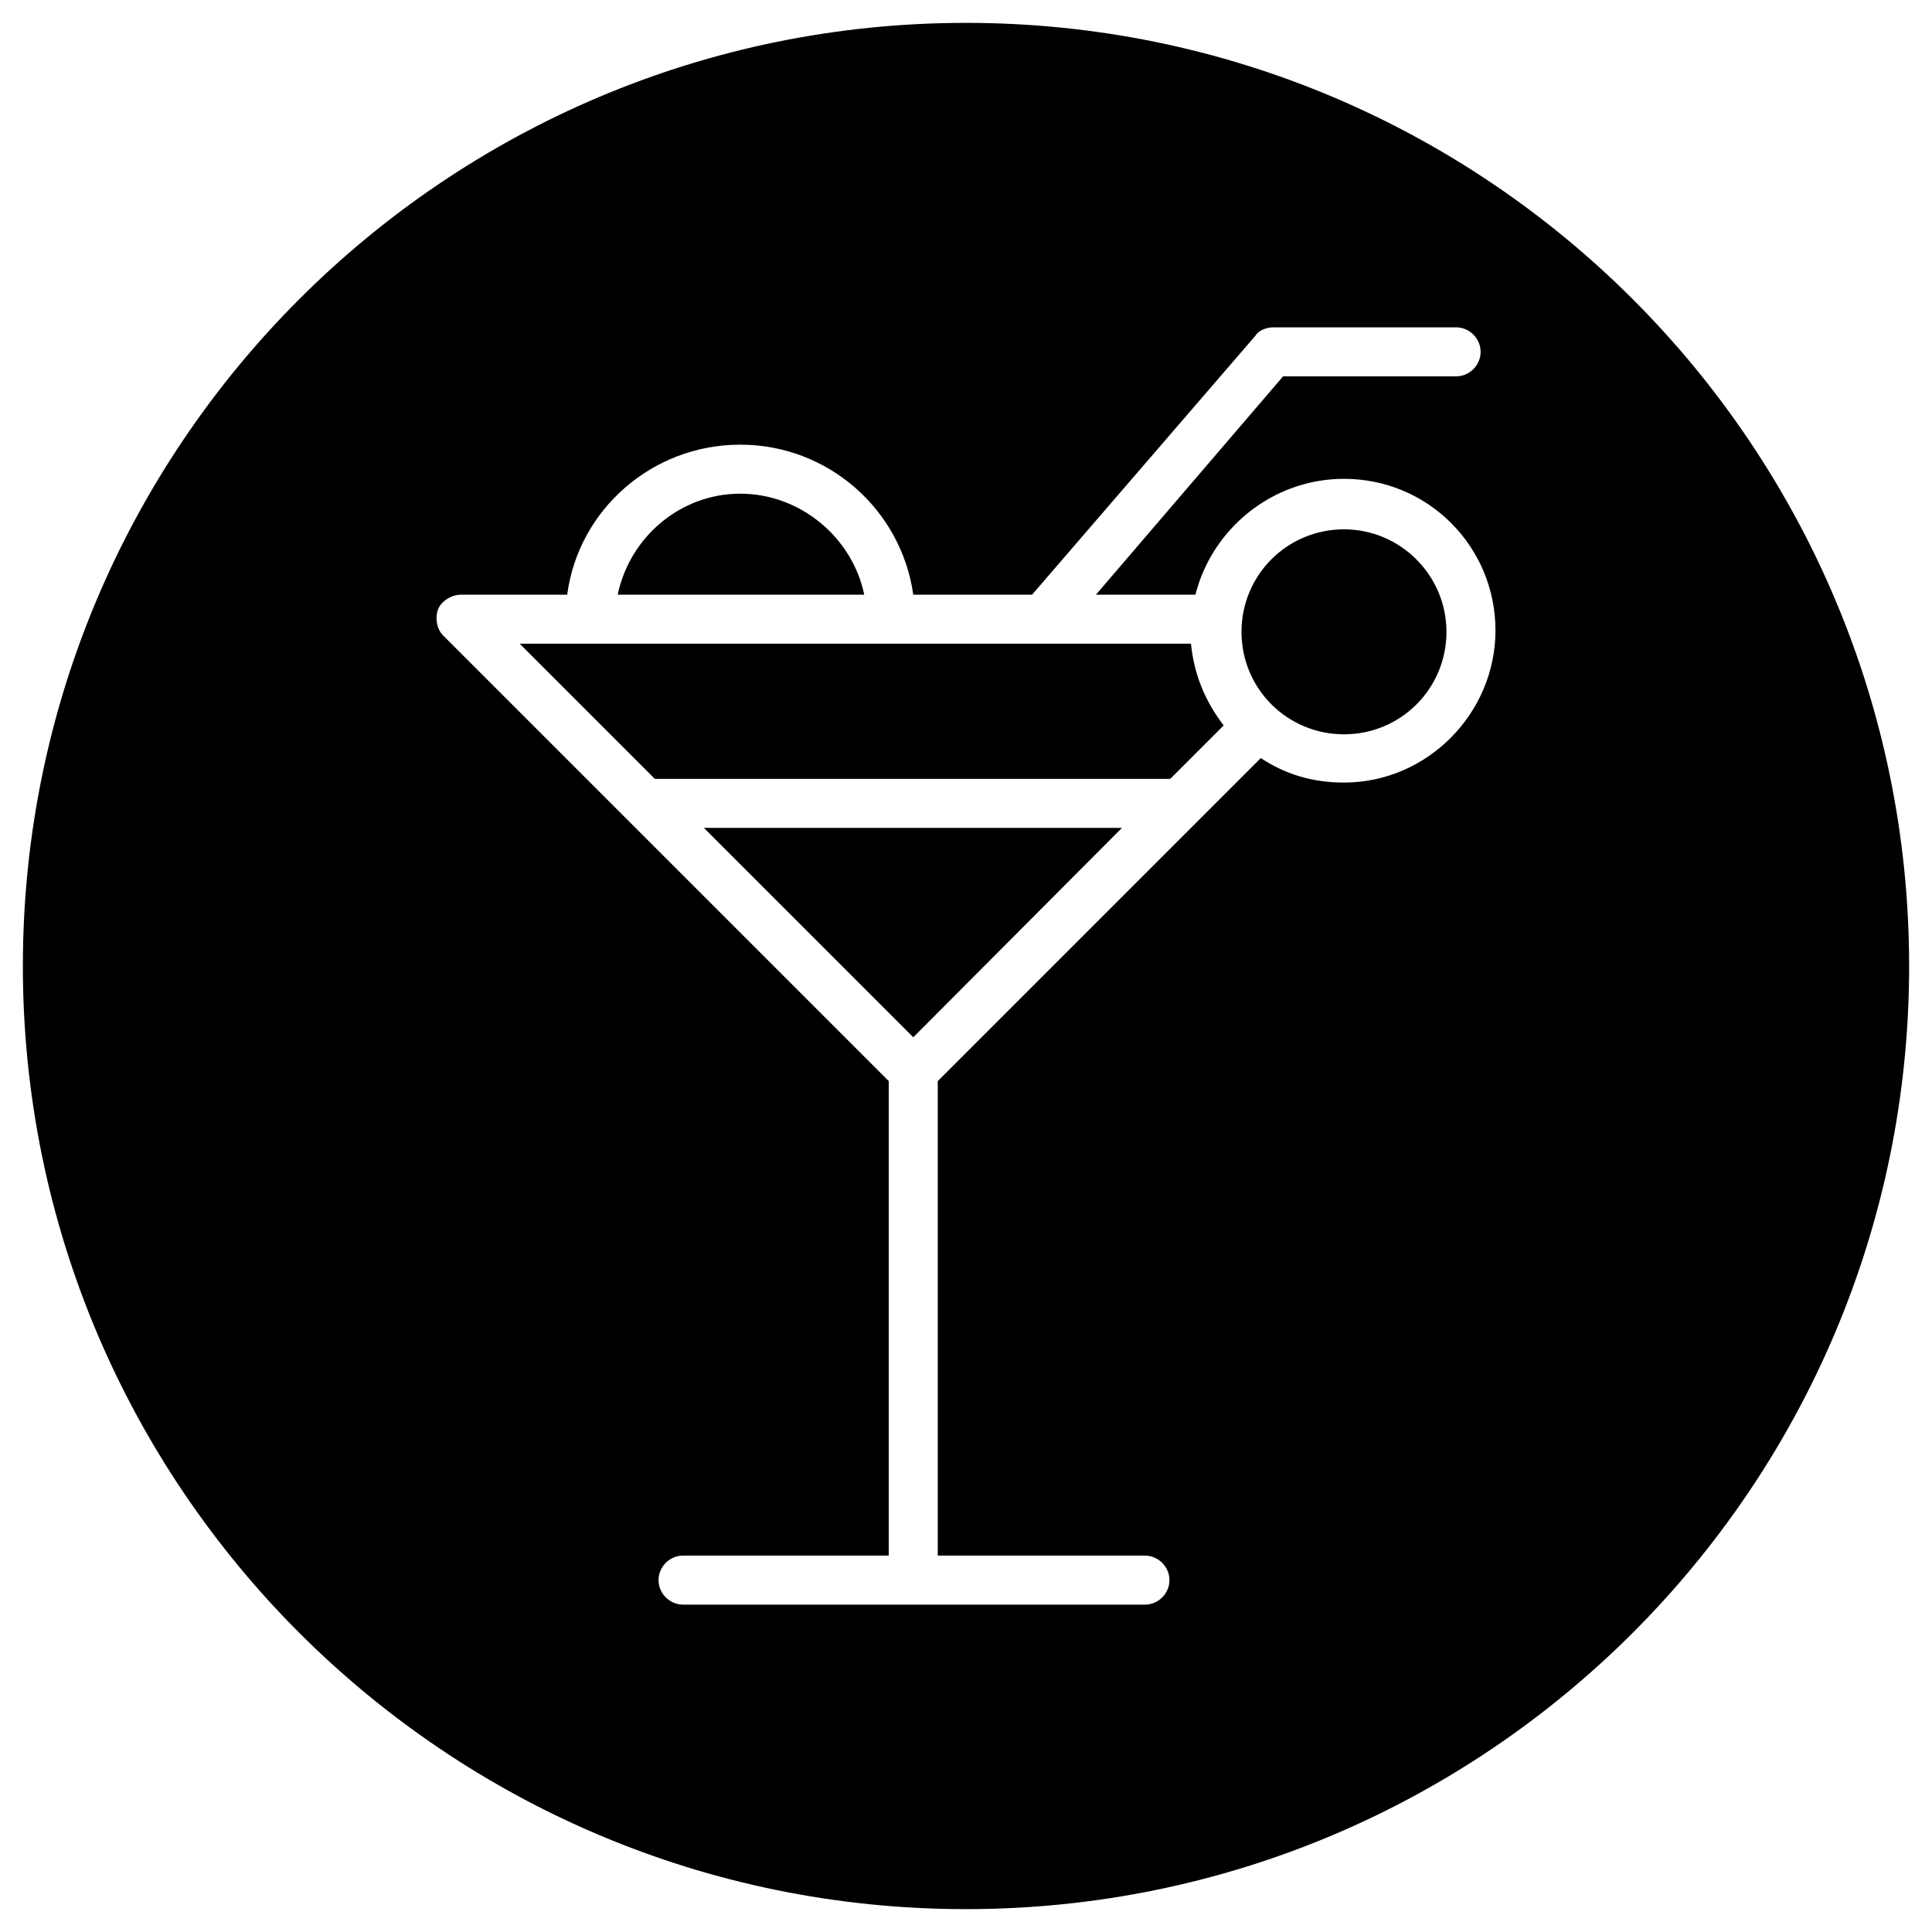
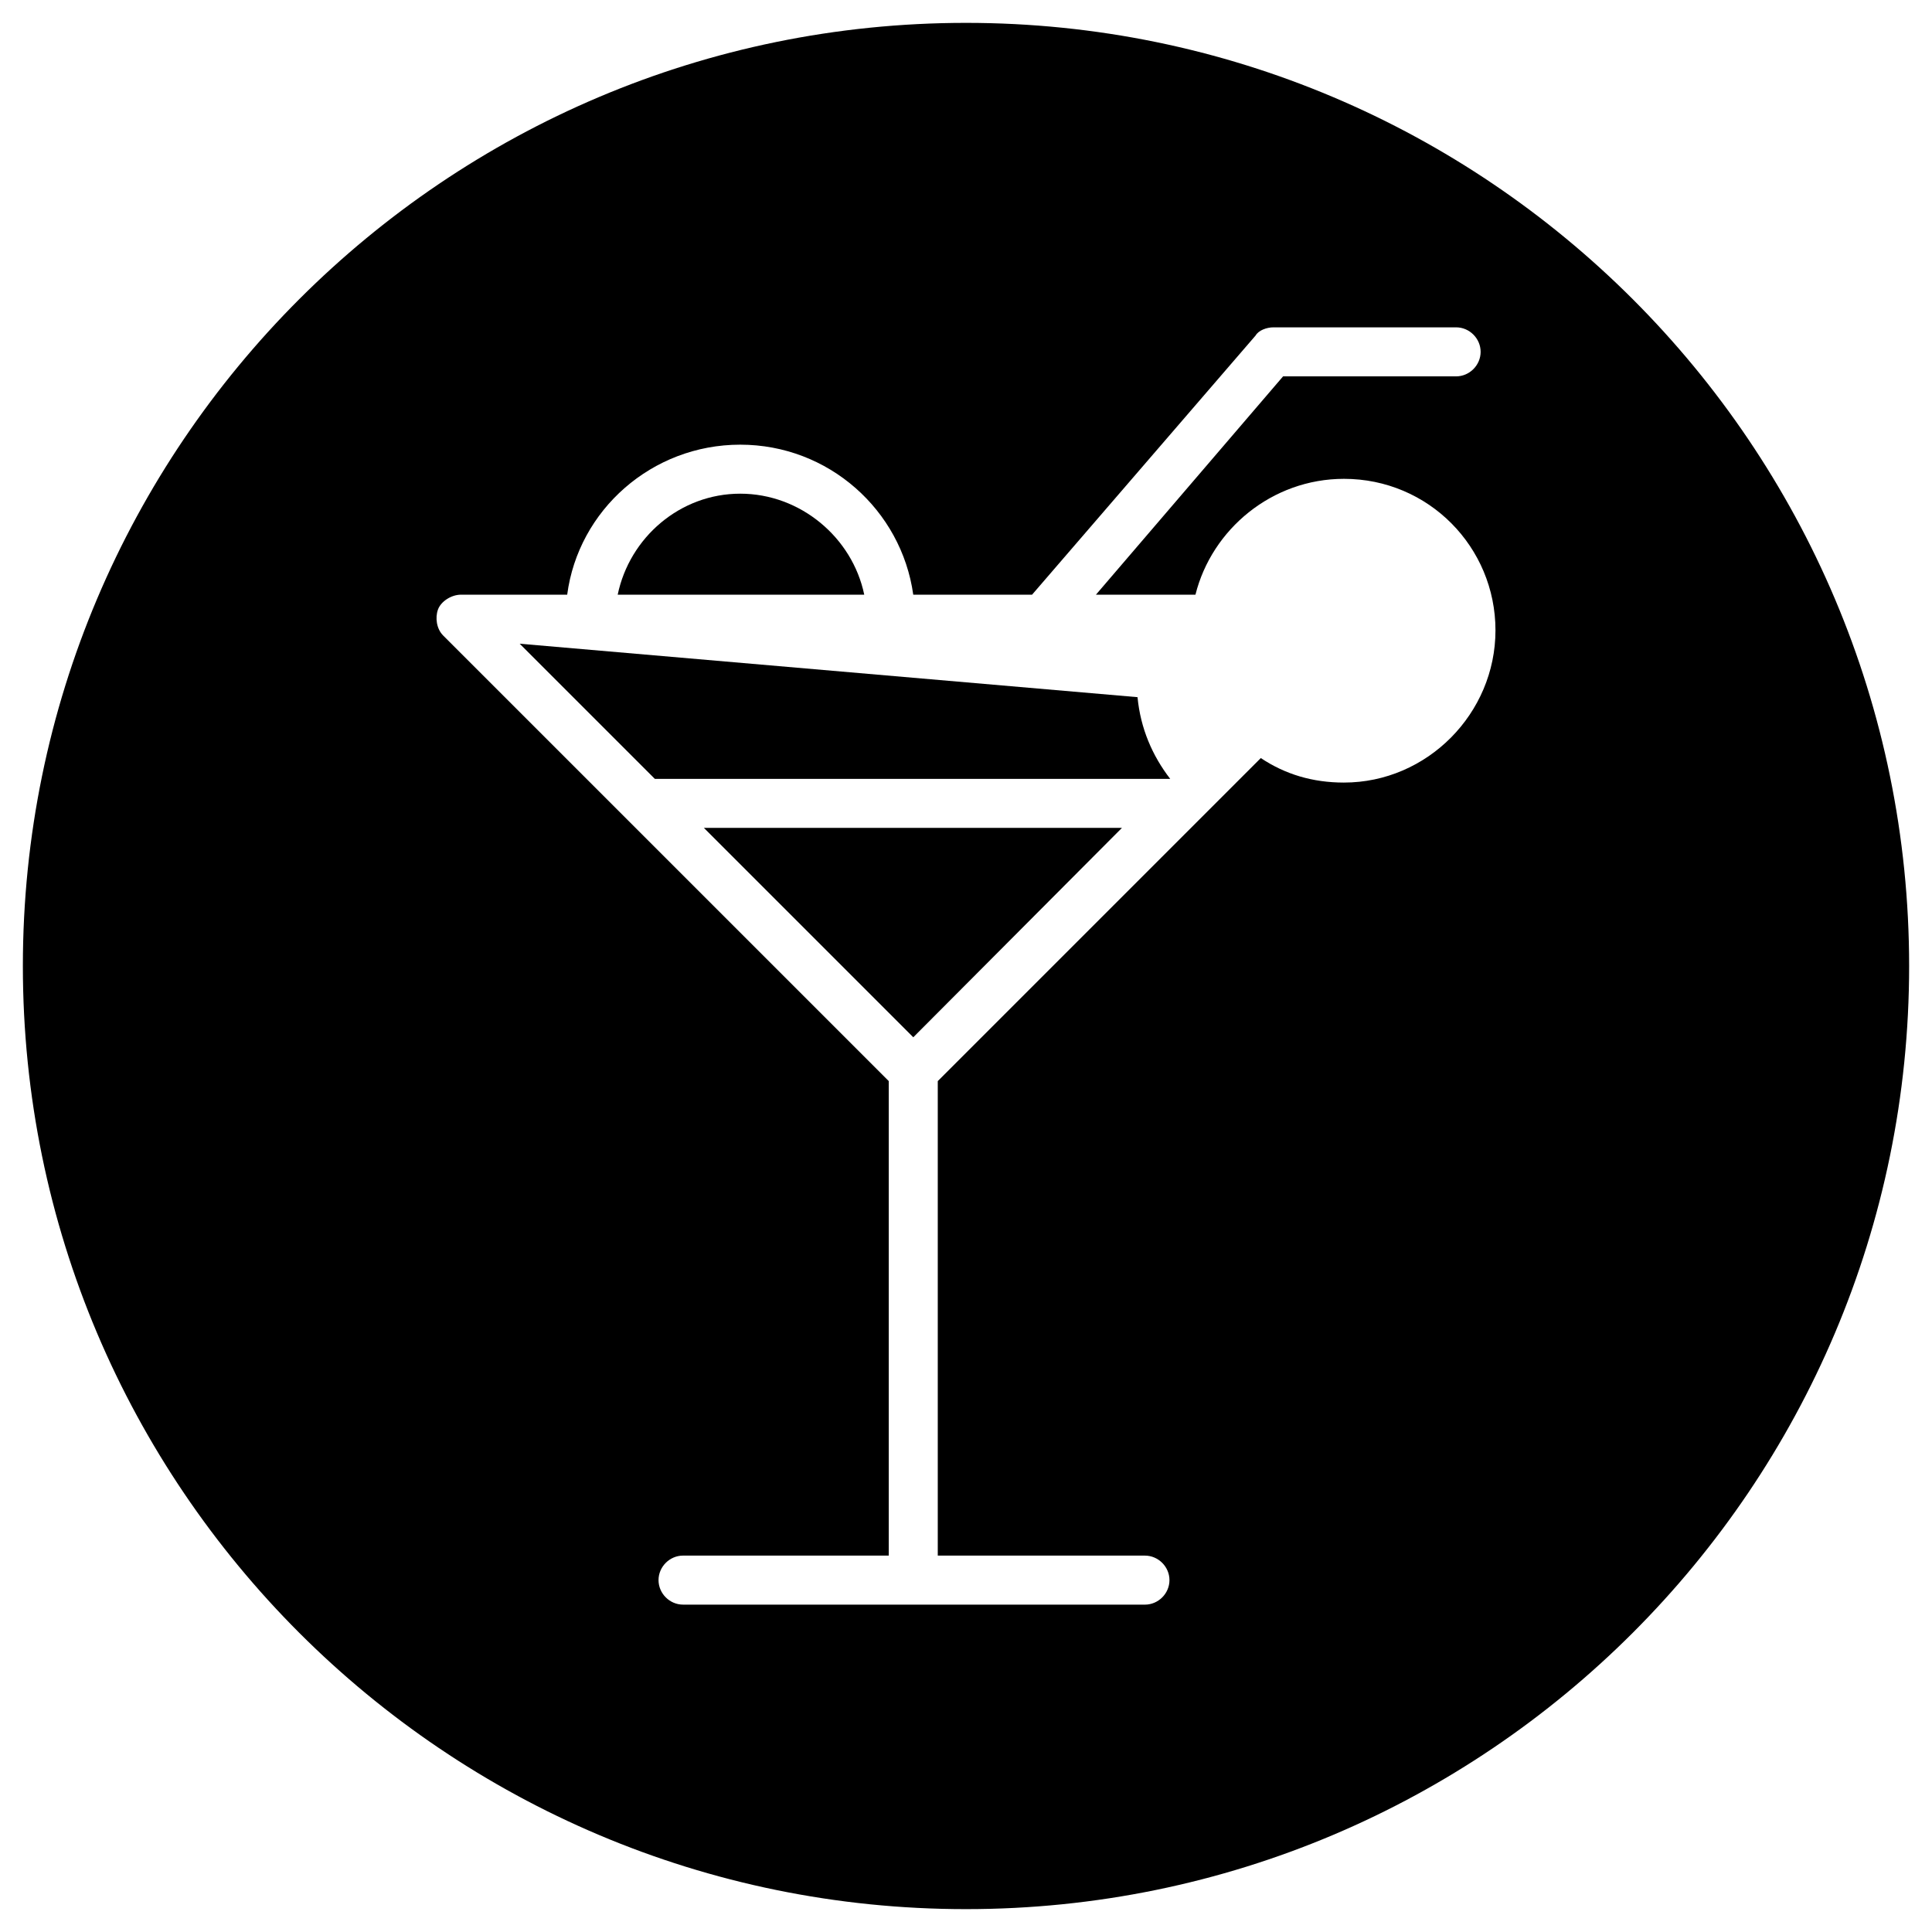
<svg xmlns="http://www.w3.org/2000/svg" fill="#000000" width="800px" height="800px" version="1.1" viewBox="144 144 512 512">
  <g>
-     <path d="m281.72 314.59 35.816 35.816h136.58l14.168-14.168c-4.723-6.102-7.871-13.383-8.66-21.648z" />
+     <path d="m281.72 314.59 35.816 35.816h136.58c-4.723-6.102-7.871-13.383-8.66-21.648z" />
    <path d="m386.03 418.89 55.301-55.496h-110.8z" />
    <path d="m340.17 274.83c-15.941 0-29.324 11.609-32.473 26.766h65.336c-3.148-15.152-16.922-26.766-32.863-26.766z" />
    <path d="m400 150.06c-137.96 0-249.94 111.98-249.94 249.94s111.98 249.94 249.94 249.94 249.94-111.98 249.94-249.94c-0.004-137.96-111.98-249.94-249.94-249.94zm100.17 201.33c-8.266 0-15.547-2.164-22.043-6.496l-85.609 85.609v125.75h54.906c3.543 0 6.496 2.953 6.496 6.496 0 3.543-2.953 6.496-6.496 6.496l-122.41-0.004c-3.543 0-6.496-2.953-6.496-6.496s2.953-6.496 6.496-6.496h54.516v-125.75l-69.078-69.078-49.004-49c-1.77-1.77-2.164-4.723-1.379-6.887 0.789-2.164 3.543-3.938 6.102-3.938h28.141c2.953-22.434 22.434-39.754 45.855-39.754 23.418 0 42.707 17.32 45.855 39.754h31.488l59.238-68.684c0.789-1.379 2.953-2.164 4.723-2.164h48.414c3.543 0 6.496 2.953 6.496 6.496 0 3.543-2.953 6.496-6.496 6.496h-45.855l-49.594 57.855h26.371c4.328-17.32 20.27-30.699 39.359-30.699 22.434 0 40.148 18.105 40.148 40.148 0 22.039-18.105 40.344-40.145 40.344z" />
-     <path d="m500.17 284.28c-15.152 0-27.16 12.203-27.16 27.16 0 15.152 12.203 27.16 27.16 27.16 15.152 0 27.16-12.203 27.16-27.16-0.004-14.961-12.207-27.16-27.16-27.16z" />
  </g>
</svg>